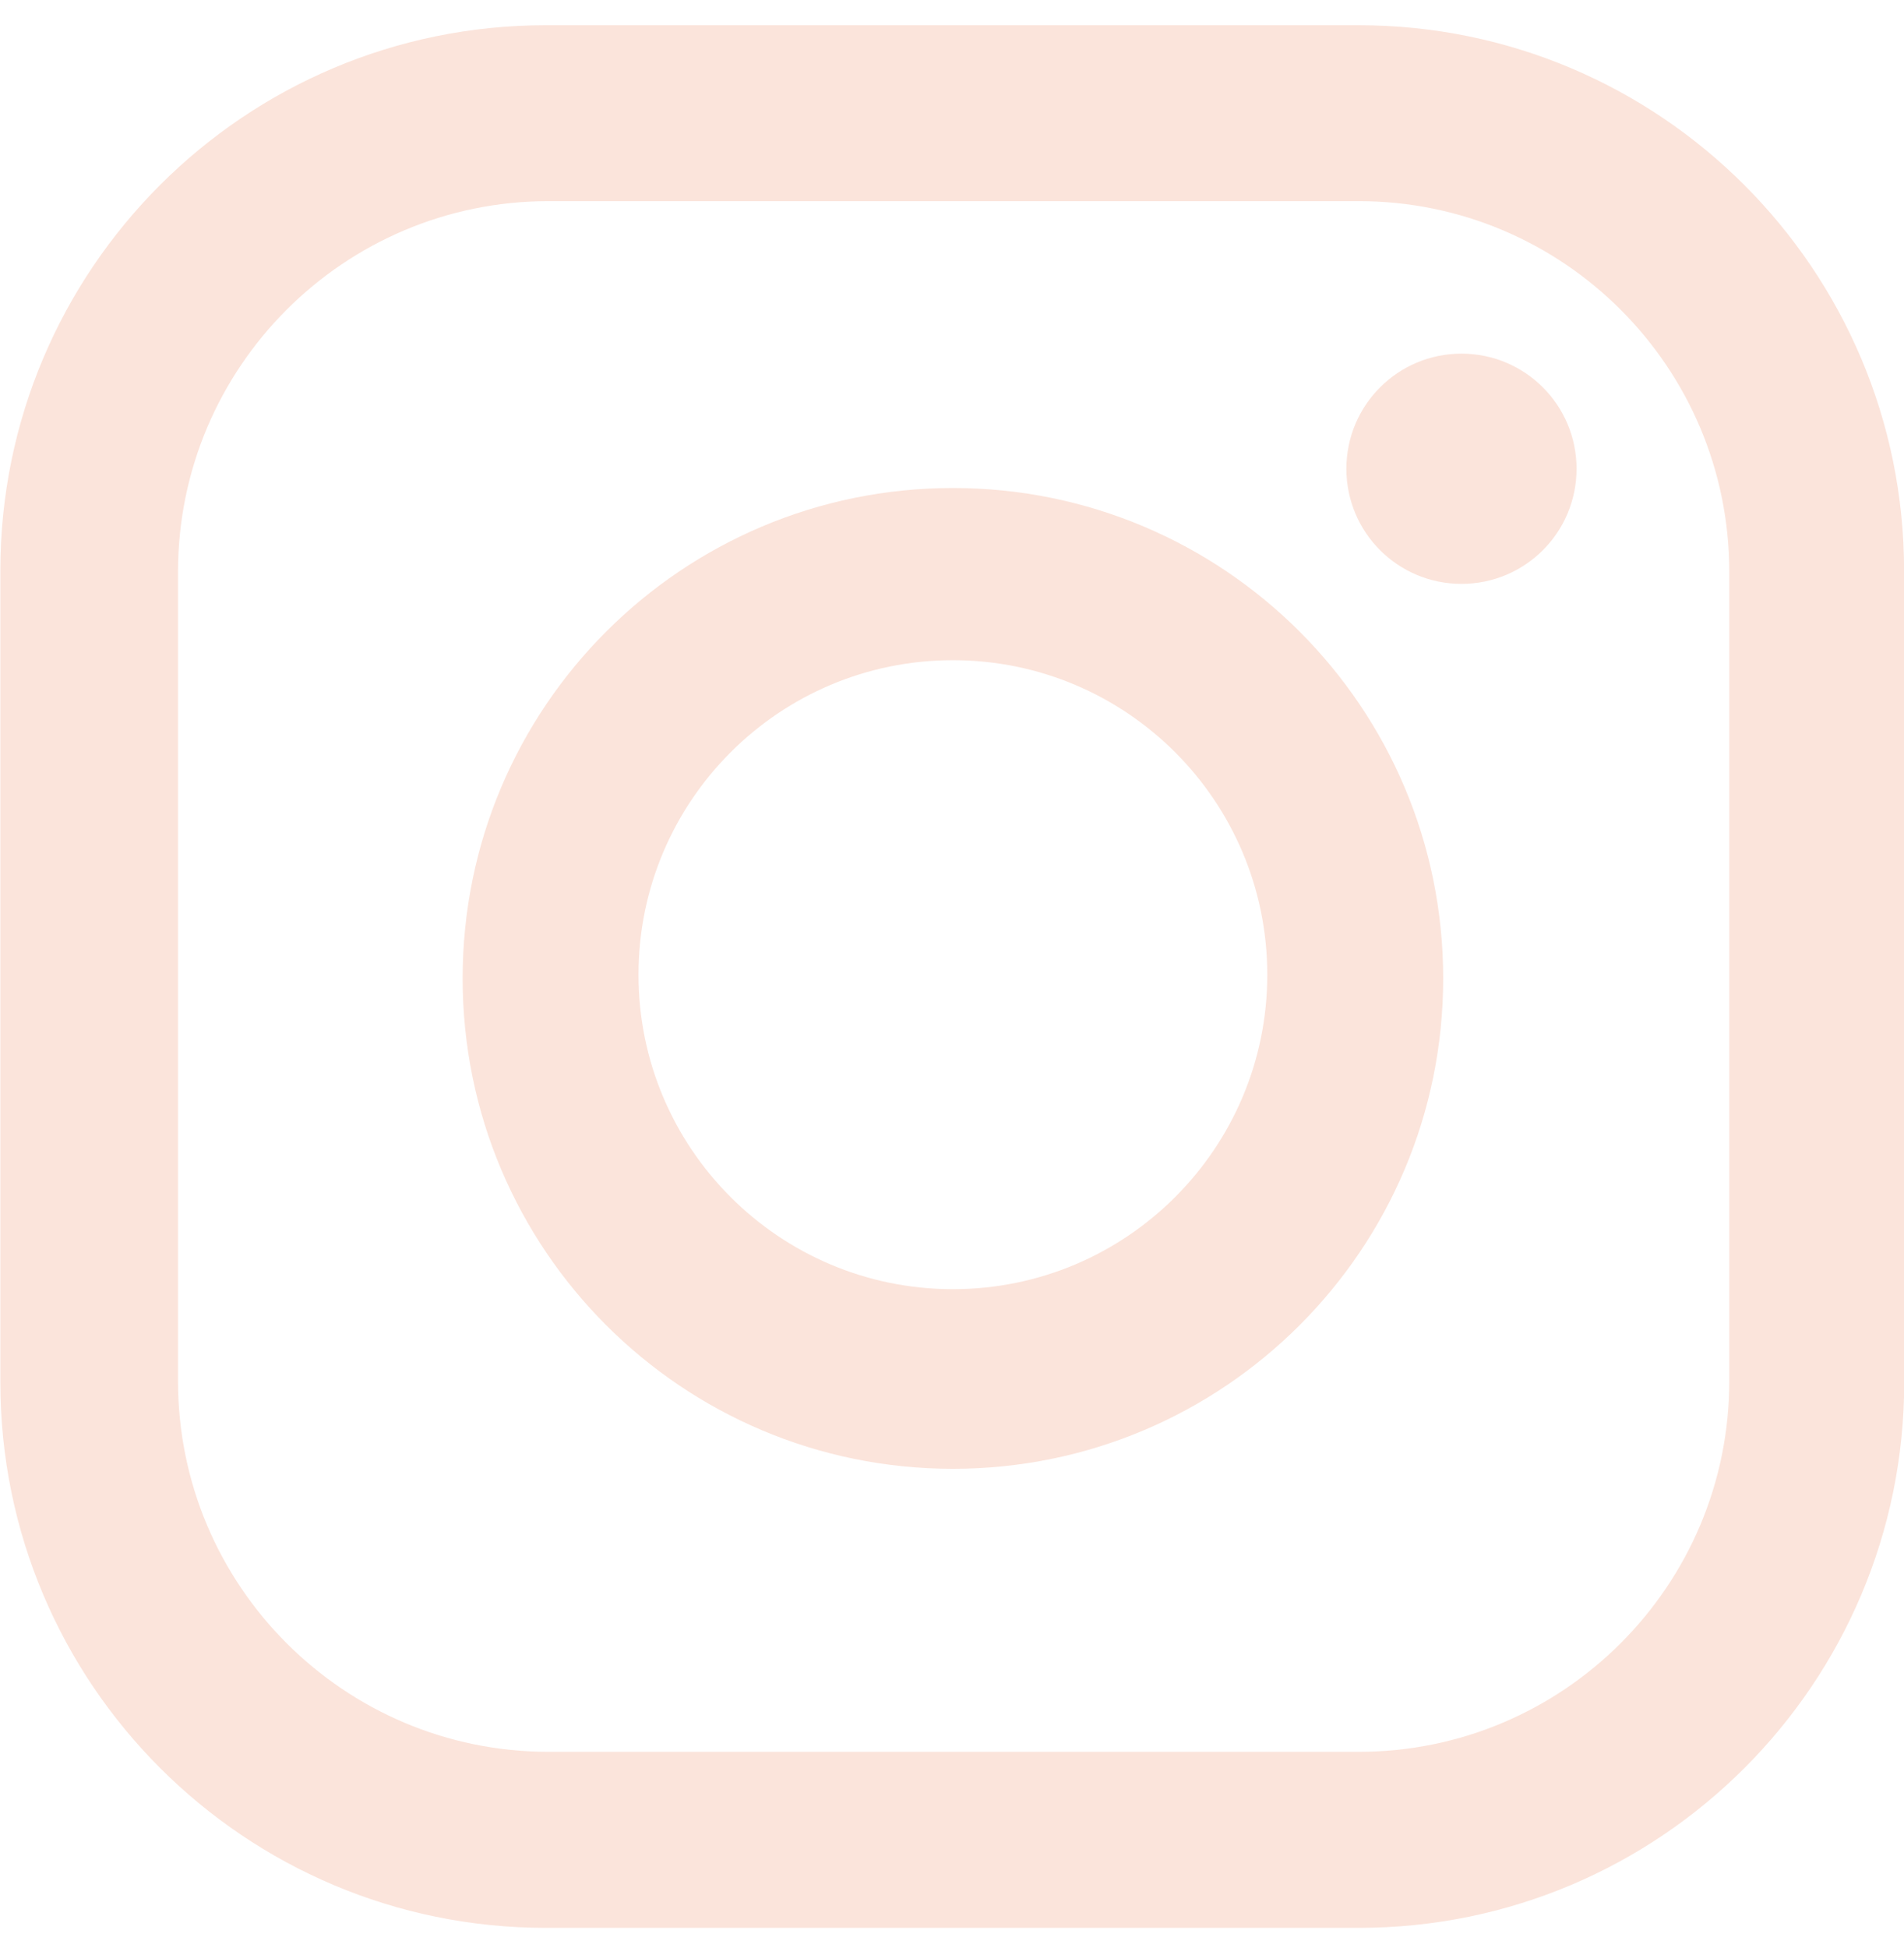
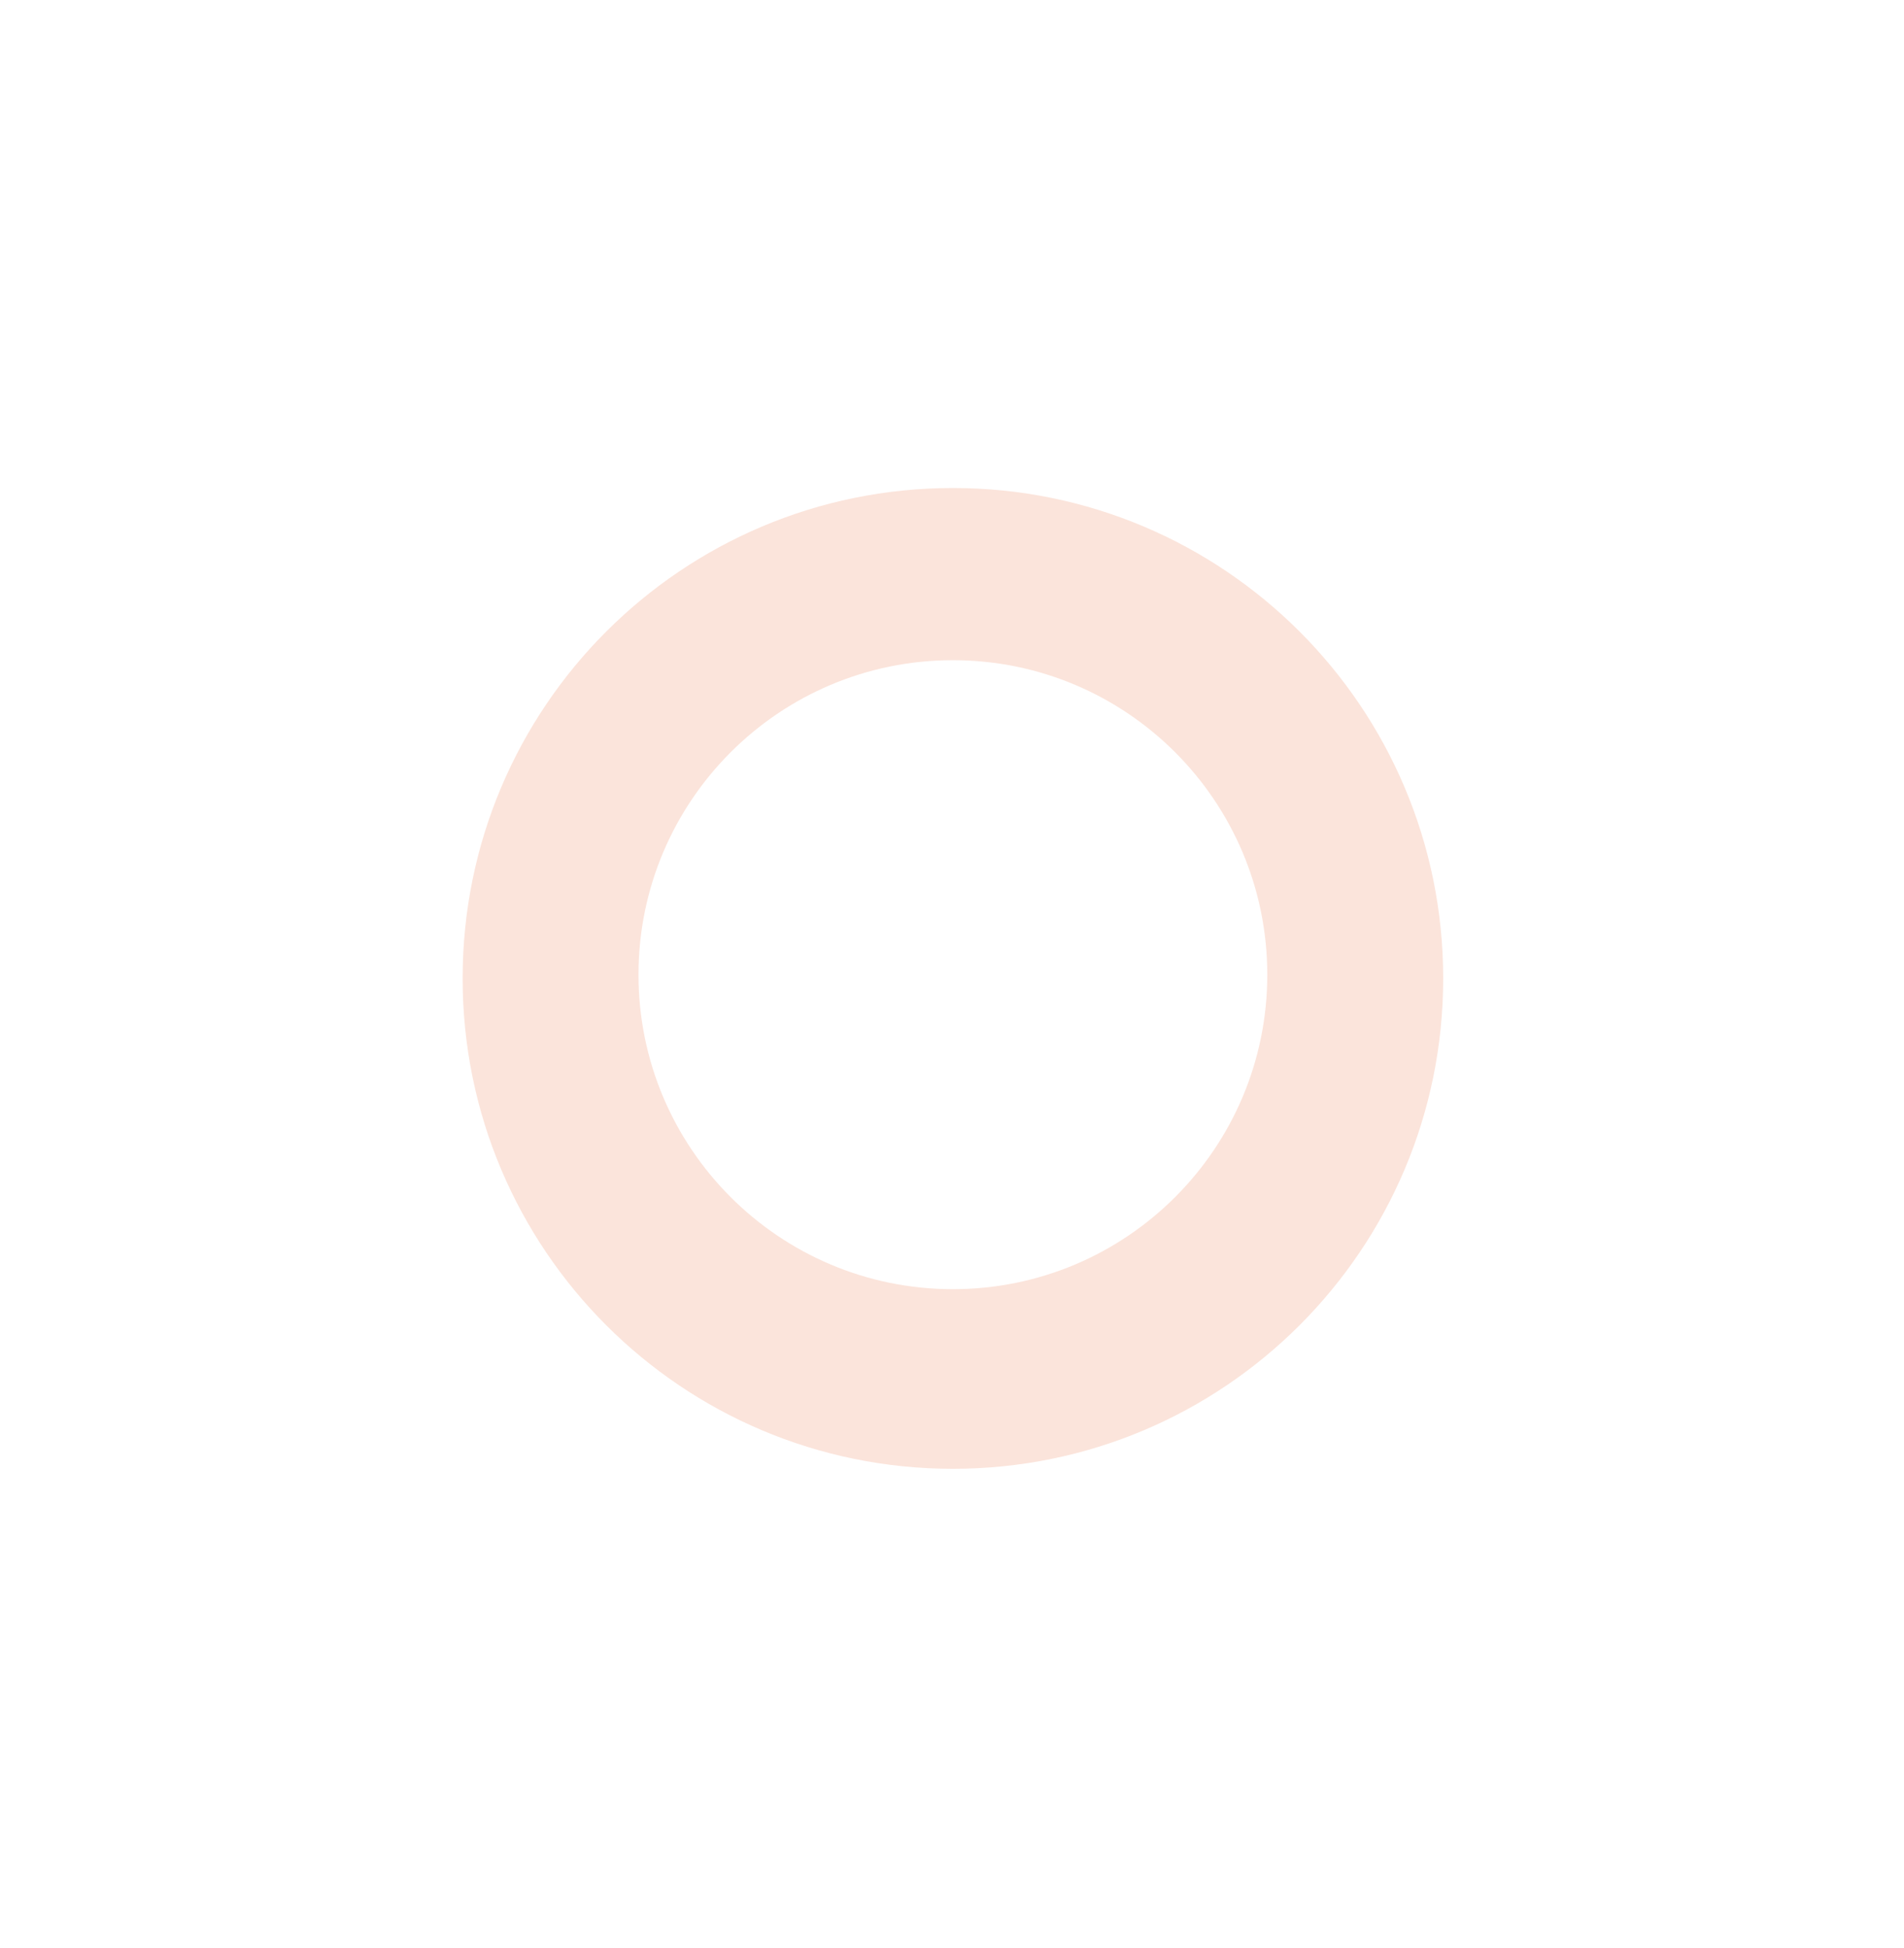
<svg xmlns="http://www.w3.org/2000/svg" width="44" height="45" viewBox="0 0 44 45" fill="none">
  <g clip-path="url(#clip0_4174_384)">
-     <path d="M44.005 31.933C44.005 38.894 38.361 44.538 31.401 44.538H12.613C5.653 44.538 0.008 38.894 0.008 31.933V13.188C0.005 6.227 5.65 0.583 12.61 0.583H31.398C38.358 0.583 44.002 6.227 44.002 13.188V31.933M39.962 13.208C39.962 8.484 36.125 4.647 31.401 4.647H12.675C7.951 4.647 4.114 8.484 4.114 13.208V31.91C4.114 36.634 7.951 40.471 12.675 40.471H31.401C36.125 40.471 39.962 36.634 39.962 31.91V13.208Z" fill="#FBE4DB" />
-     <path d="M36.433 10.83C36.433 12.3 35.244 13.489 33.773 13.489C32.303 13.489 31.114 12.3 31.114 10.83C31.114 9.36 32.303 8.17 33.773 8.17C35.244 8.17 36.433 9.36 36.433 10.83Z" fill="#FBE4DB" />
    <path d="M33.351 22.603C33.351 28.863 28.28 33.933 22.021 33.933C15.761 33.933 10.691 28.863 10.691 22.603C10.691 16.344 15.761 11.274 22.021 11.274C28.28 11.274 33.351 16.344 33.351 22.603ZM29.286 22.518C29.286 18.506 26.032 15.252 22.021 15.252C18.009 15.252 14.755 18.506 14.755 22.518C14.755 26.529 18.009 29.783 22.021 29.783C26.032 29.783 29.286 26.529 29.286 22.518Z" fill="#FBE4DB" />
  </g>
  <defs>
    <clipPath id="clip0_4174_384">
      <rect width="44" height="43.956" fill="white" transform="translate(0 0.583)" />
    </clipPath>
  </defs>
</svg>